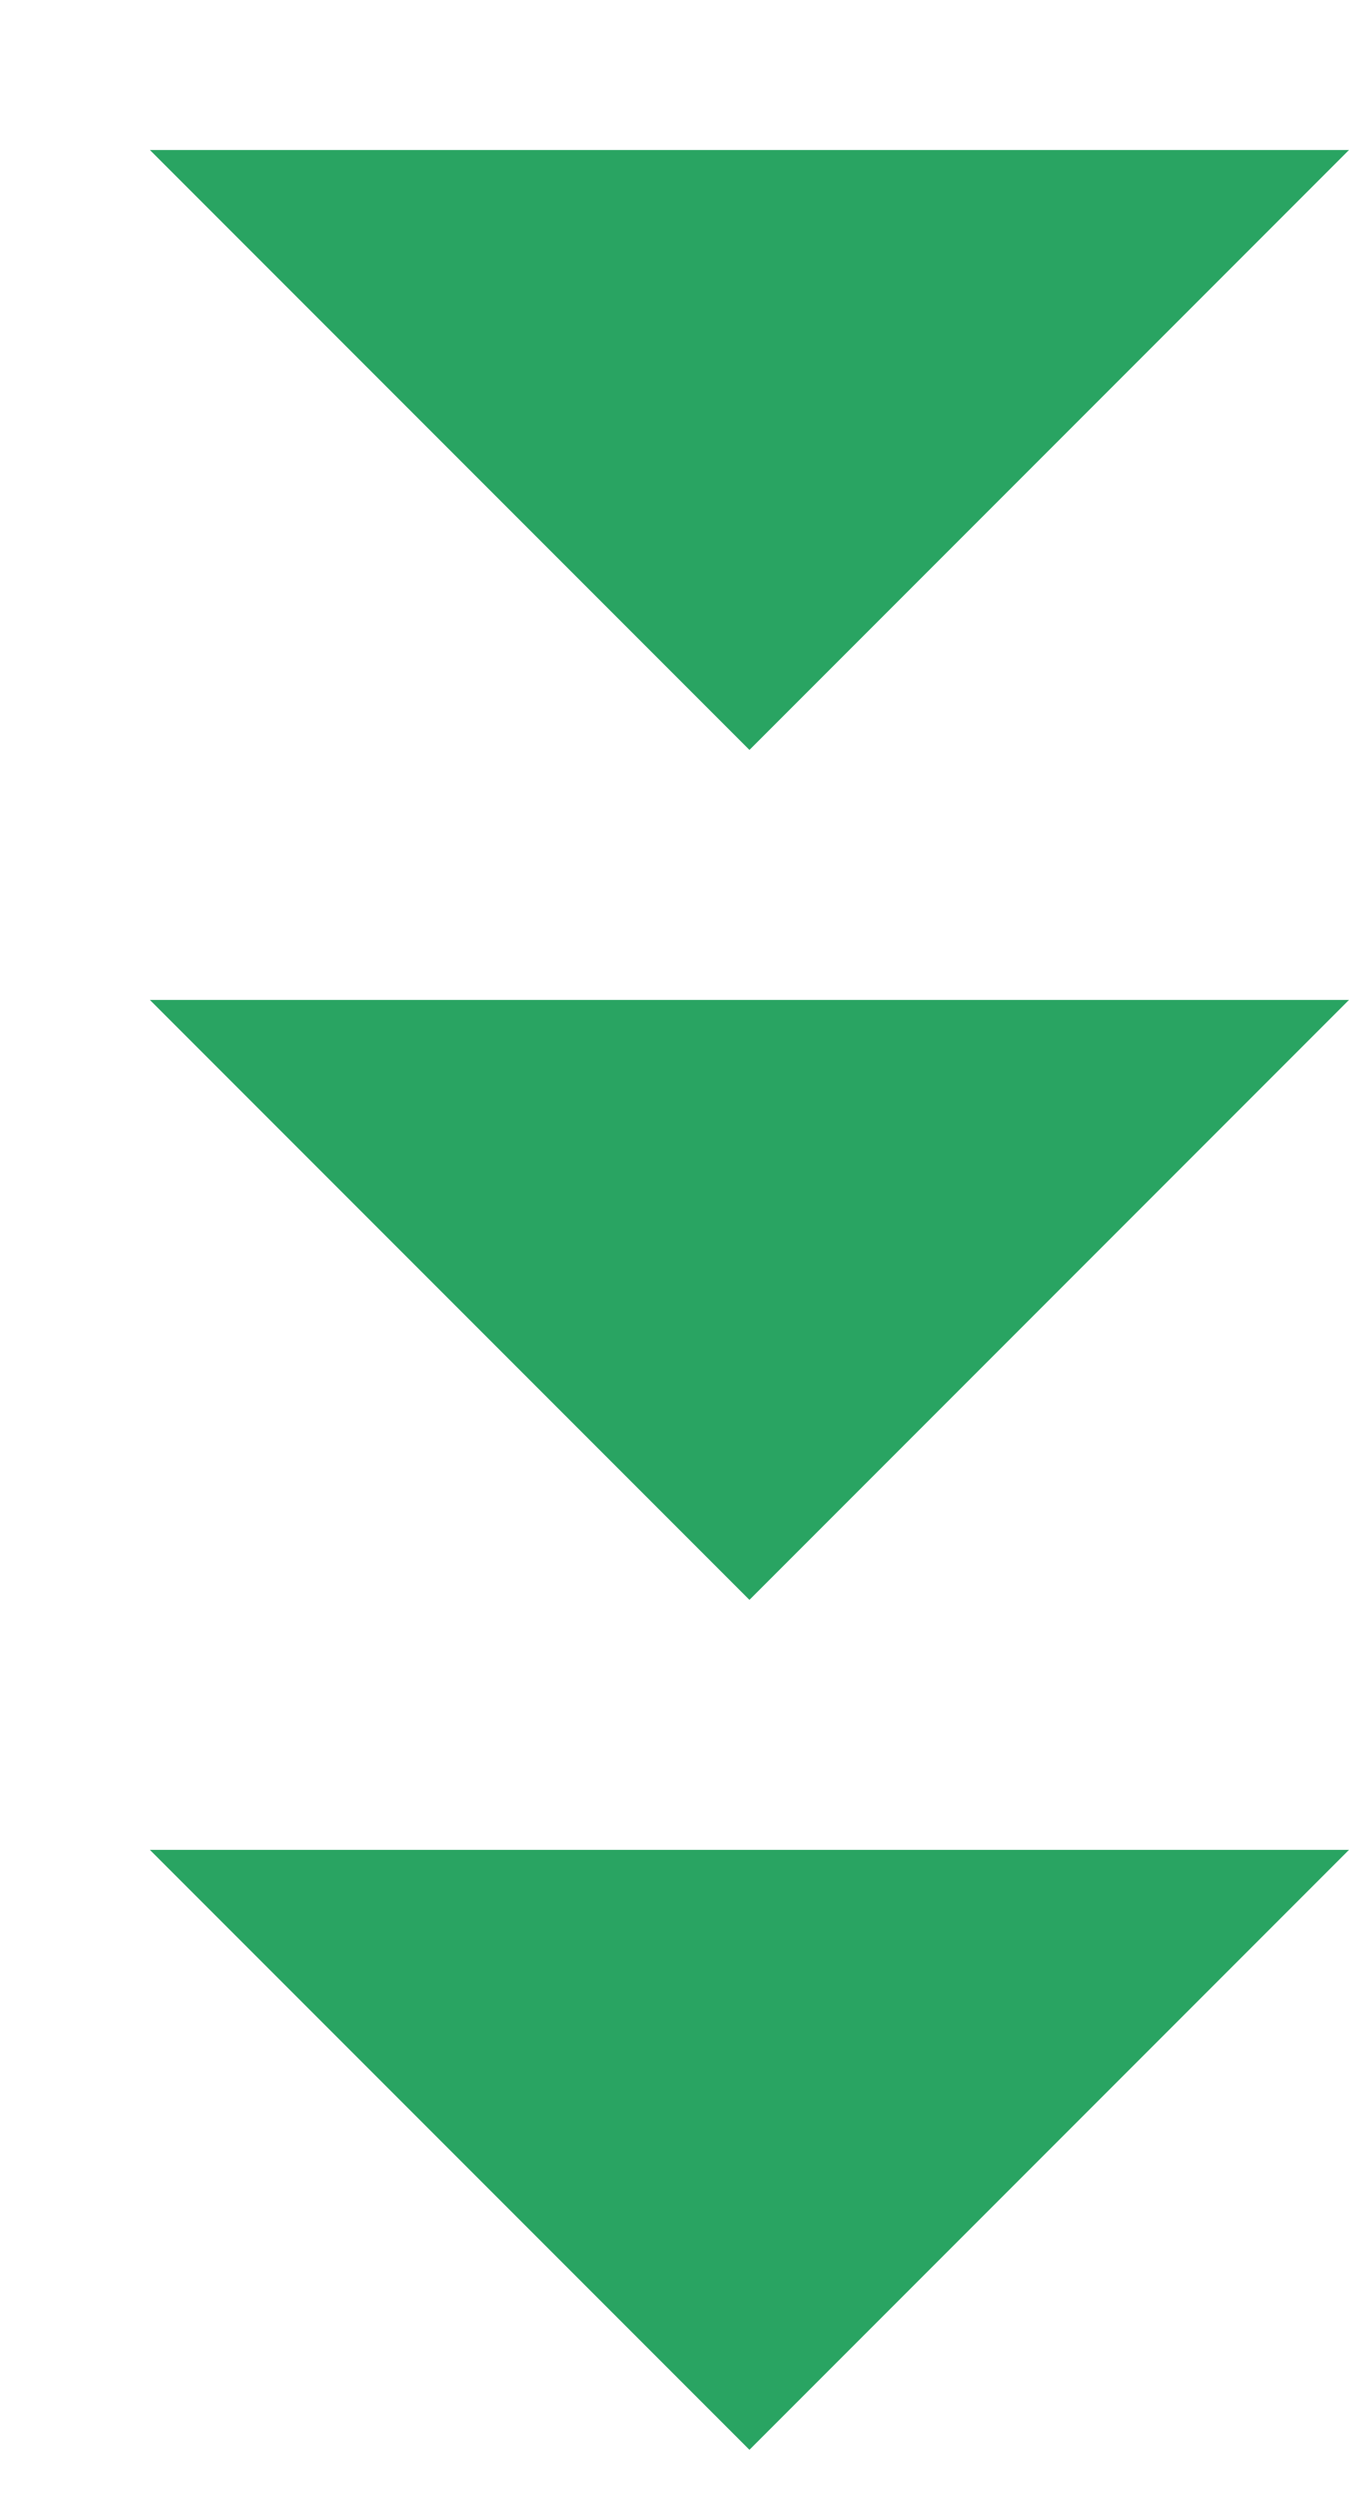
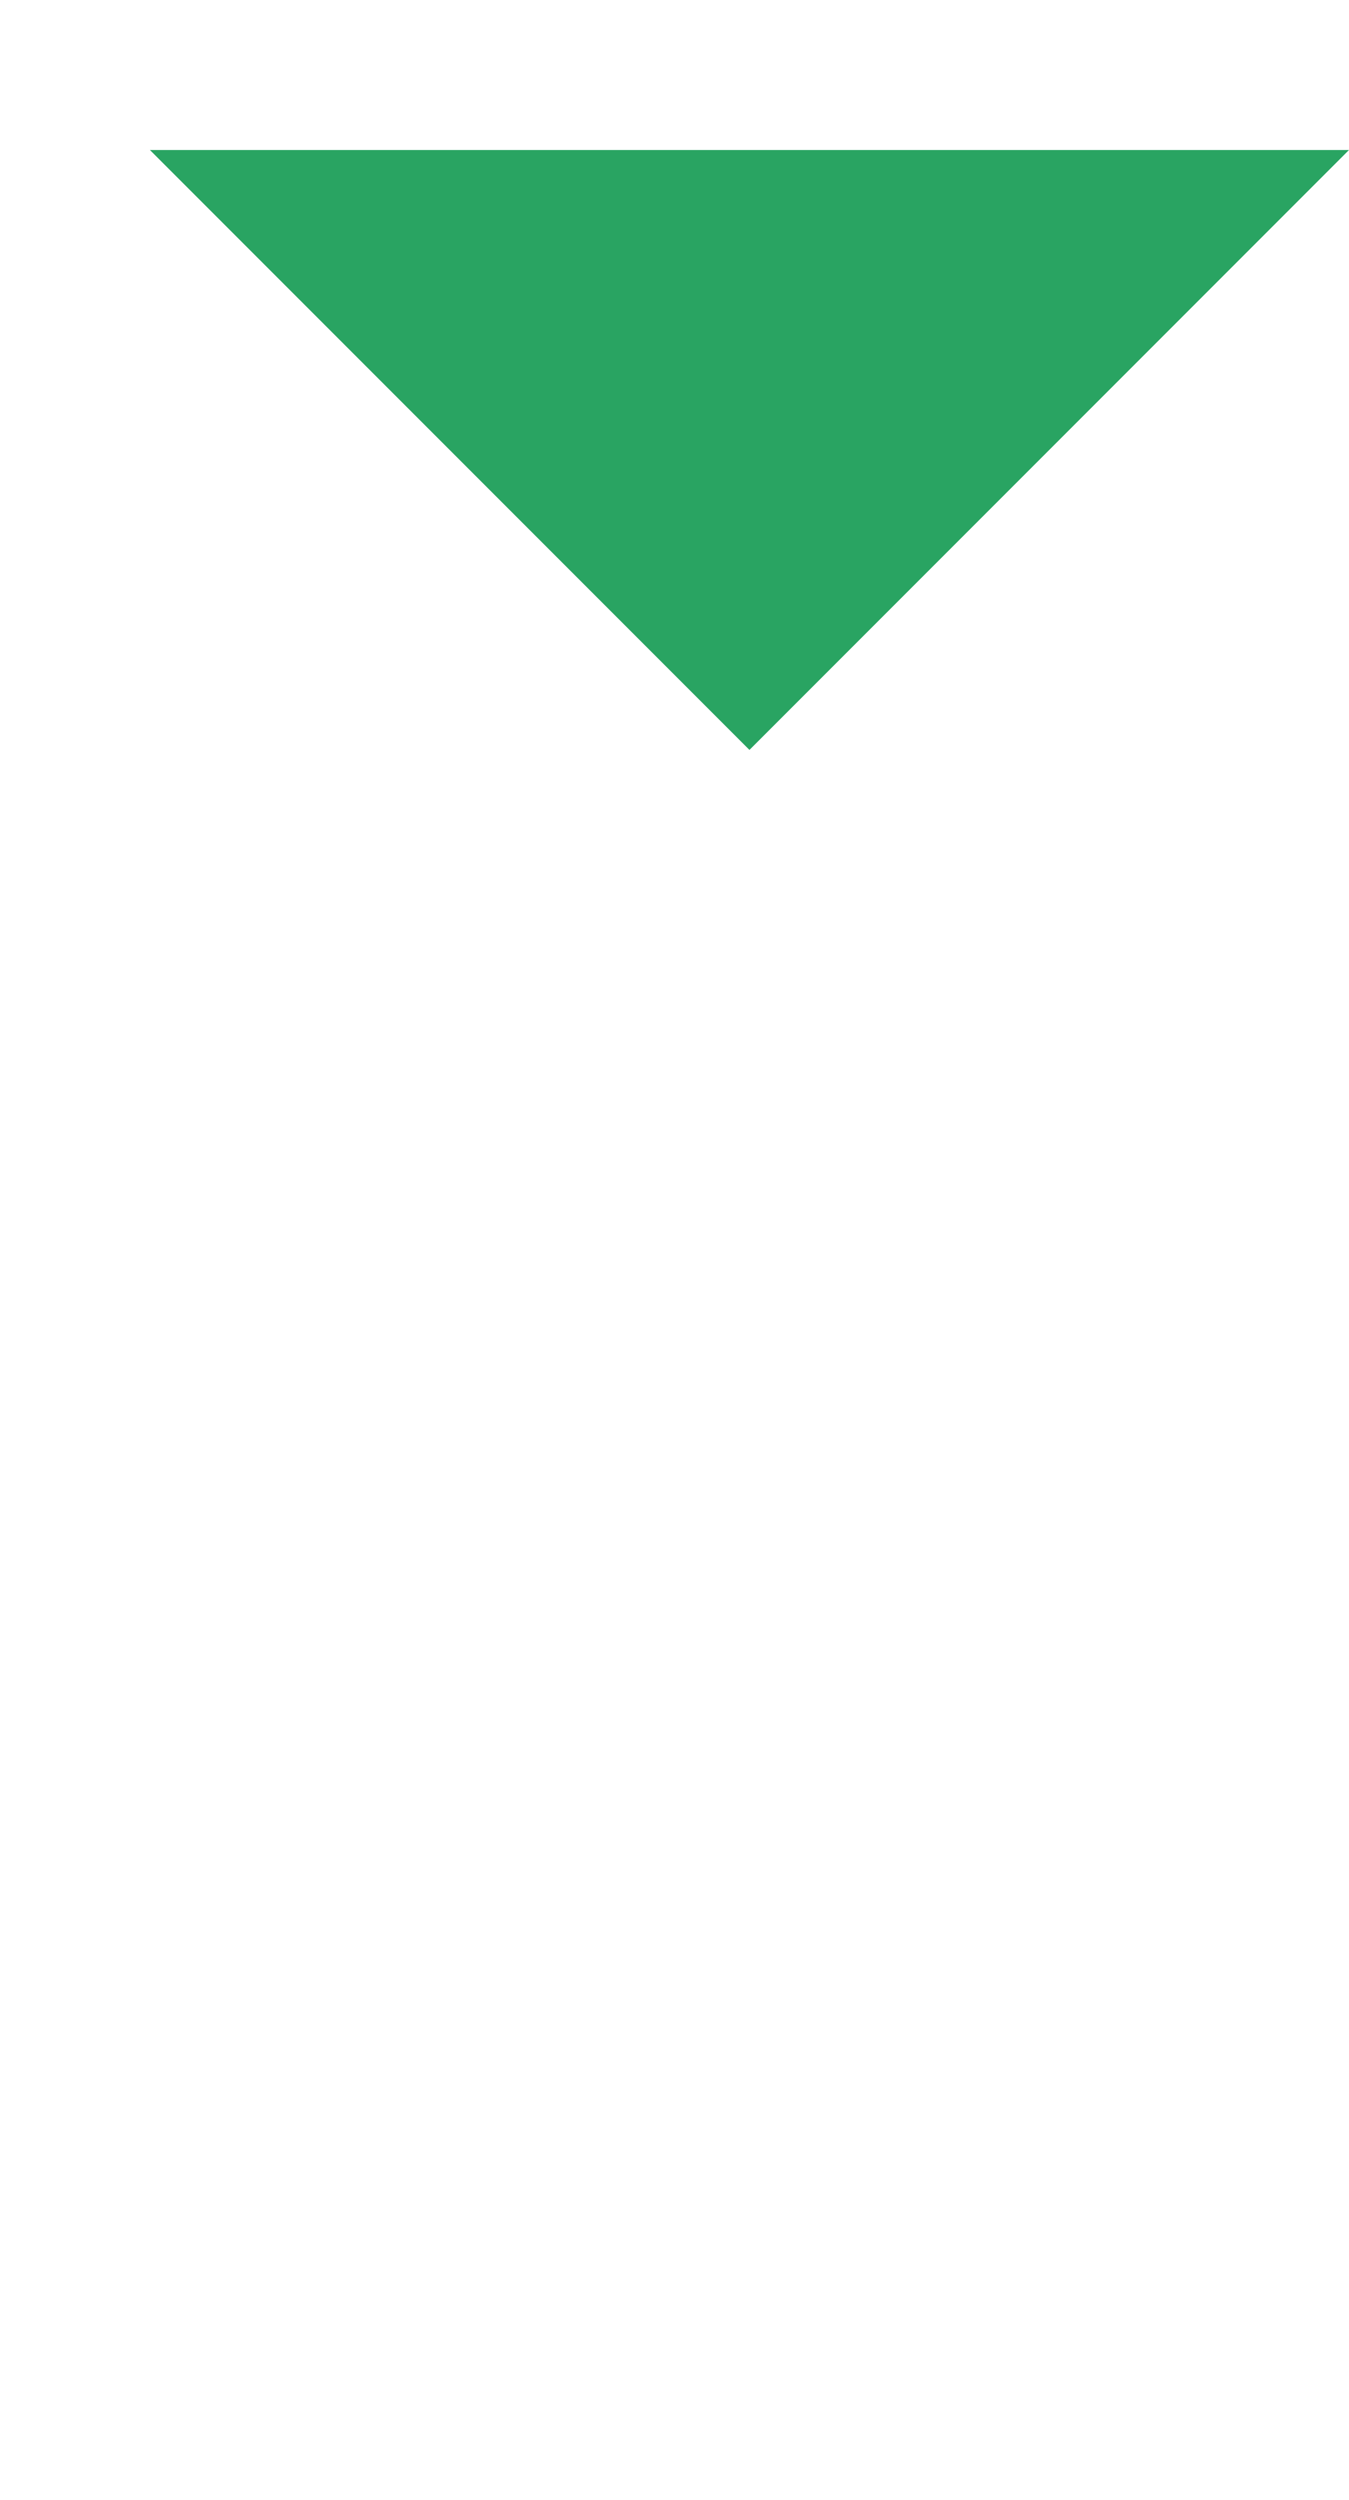
<svg xmlns="http://www.w3.org/2000/svg" width="27" height="50" viewBox="0 0 27 50">
  <defs>
    <clipPath id="clip-path">
      <rect width="27" height="50" fill="none" />
    </clipPath>
  </defs>
  <g id="Repeat_Grid_1" data-name="Repeat Grid 1" clip-path="url(#clip-path)">
    <g transform="translate(-182 -4931)">
      <path id="Polygon_66" data-name="Polygon 66" d="M12,0,24,12H0Z" transform="translate(209 4946) rotate(180)" fill="#29a462" />
    </g>
    <g transform="translate(-182 -4914)">
-       <path id="Polygon_66-2" data-name="Polygon 66" d="M12,0,24,12H0Z" transform="translate(209 4946) rotate(180)" fill="#29a462" />
-     </g>
+       </g>
    <g transform="translate(-182 -4897)">
-       <path id="Polygon_66-3" data-name="Polygon 66" d="M12,0,24,12H0Z" transform="translate(209 4946) rotate(180)" fill="#29a462" />
+       <path id="Polygon_66-3" data-name="Polygon 66" d="M12,0,24,12Z" transform="translate(209 4946) rotate(180)" fill="#29a462" />
    </g>
  </g>
</svg>